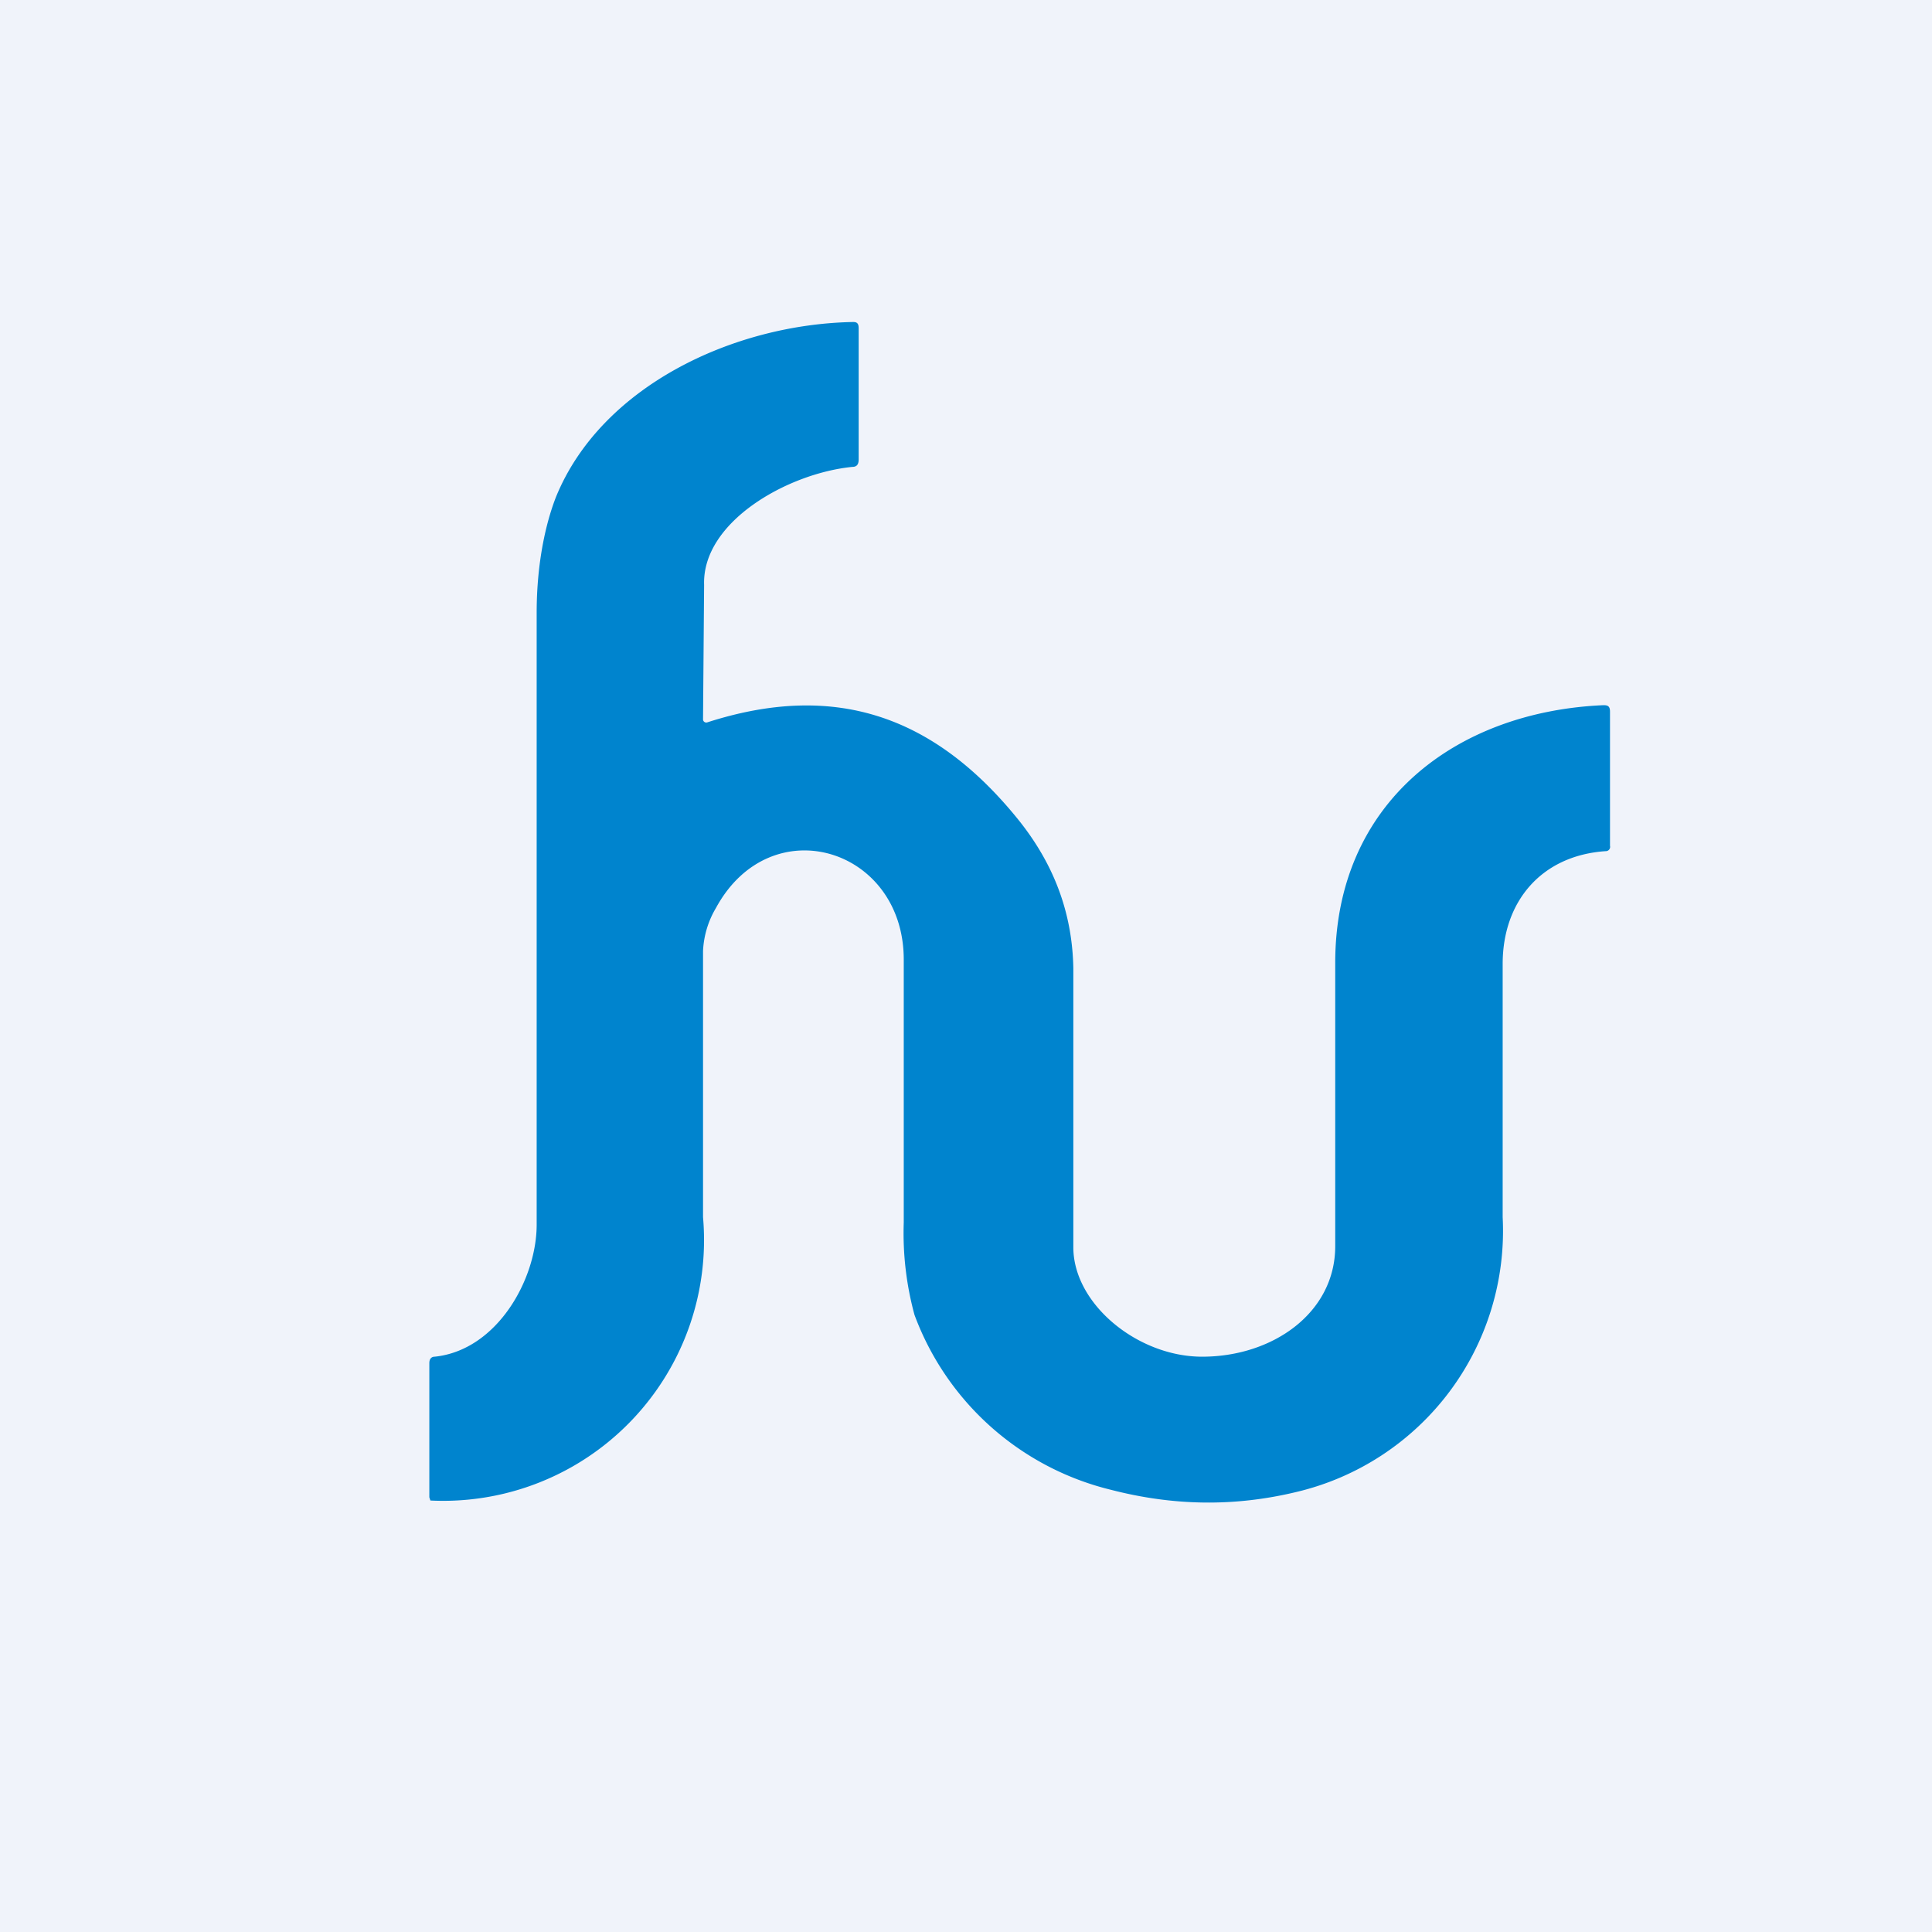
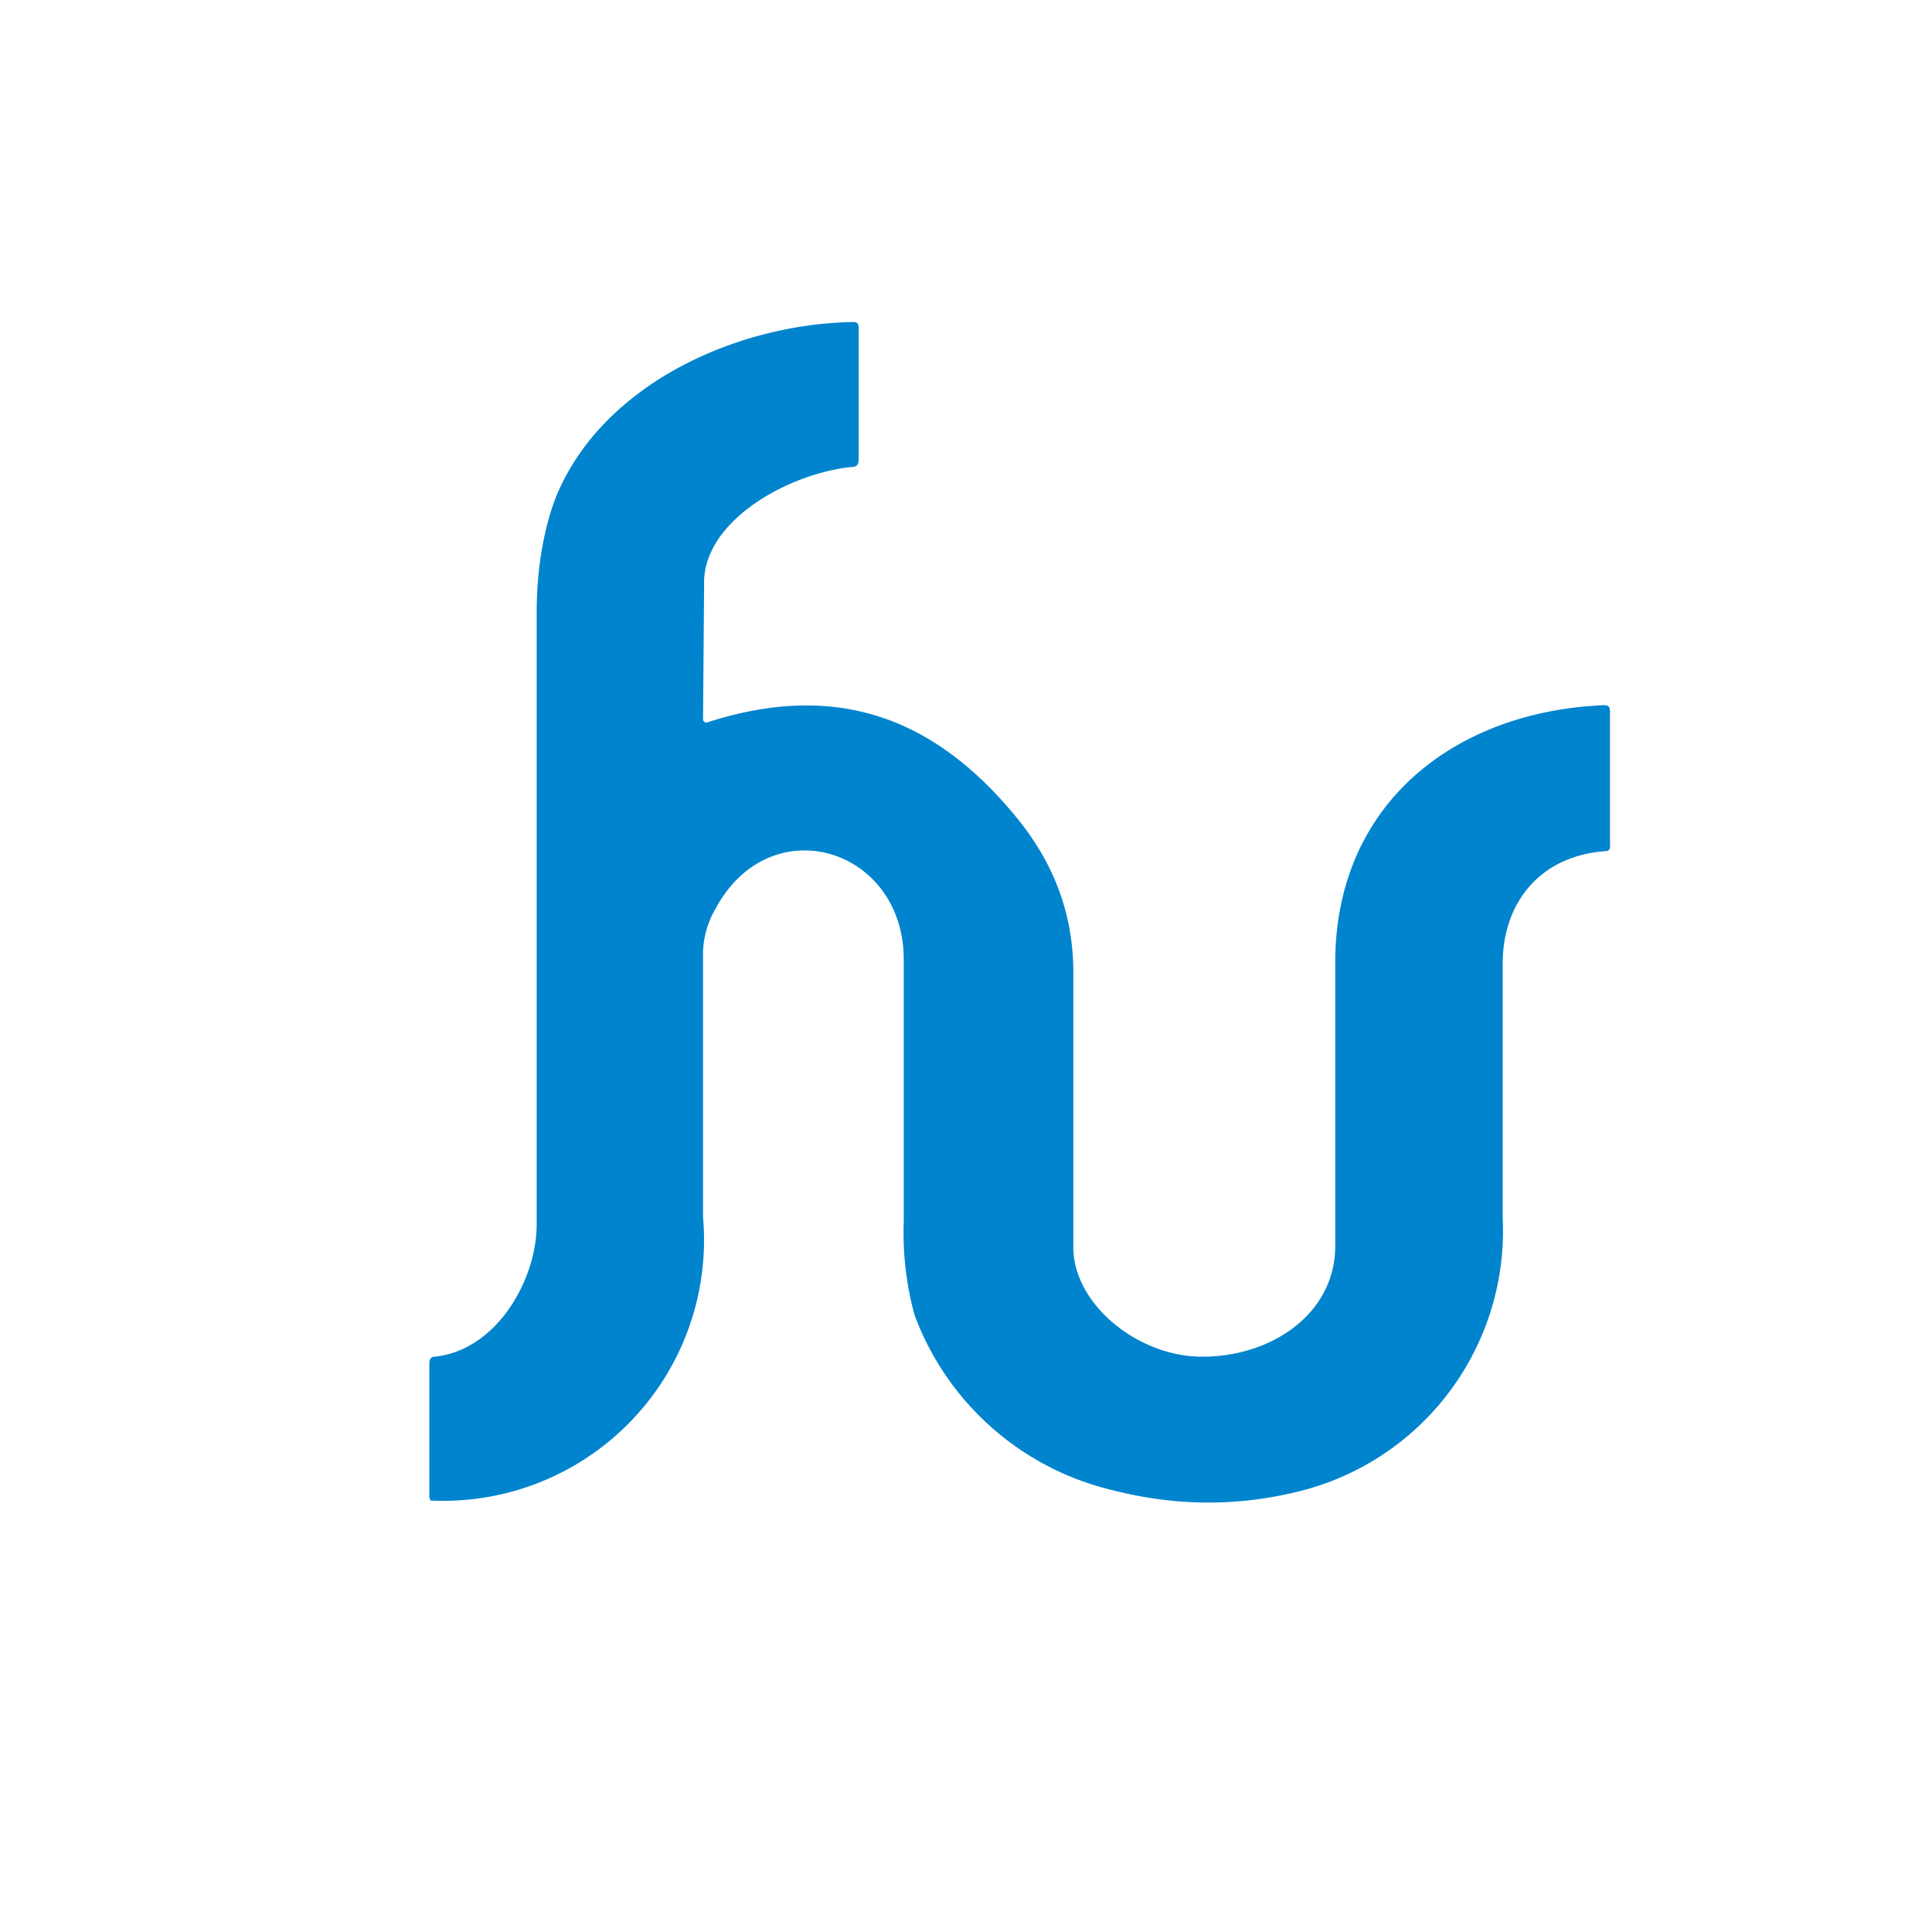
<svg xmlns="http://www.w3.org/2000/svg" width="18" height="18" viewBox="0 0 18 18">
-   <path fill="#F0F3FA" d="M0 0h18v18H0z" />
  <path d="M6.59 6.73c1.18-.38 2.11-.07 2.9.91.32.4.5.85.51 1.38v2.6c0 .53.6 1.02 1.2 1.02.66 0 1.24-.41 1.24-1.03V8.97c0-1.48 1.11-2.34 2.5-2.4.04 0 .06.01.06.06v1.25a.04.04 0 0 1-.04.05c-.6.04-.96.47-.96 1.05v2.36a2.5 2.5 0 0 1-1.92 2.56c-.58.14-1.15.13-1.73-.02a2.61 2.61 0 0 1-1.83-1.63 2.9 2.9 0 0 1-.1-.86V8.94c0-1.04-1.24-1.42-1.75-.48a.86.86 0 0 0-.12.4v2.48a2.43 2.43 0 0 1-2.54 2.64L4 13.95V12.7c0-.04.02-.06.05-.06.58-.06.95-.72.95-1.23v-5.7c0-.48.09-.85.18-1.08C5.6 3.6 6.83 3.02 7.95 3c.04 0 .05.02.05.06v1.22c0 .05-.02.07-.06.07-.6.06-1.4.51-1.38 1.1L6.55 6.7a.03.03 0 0 0 .04.03Z" fill="#0084CE" />
</svg>